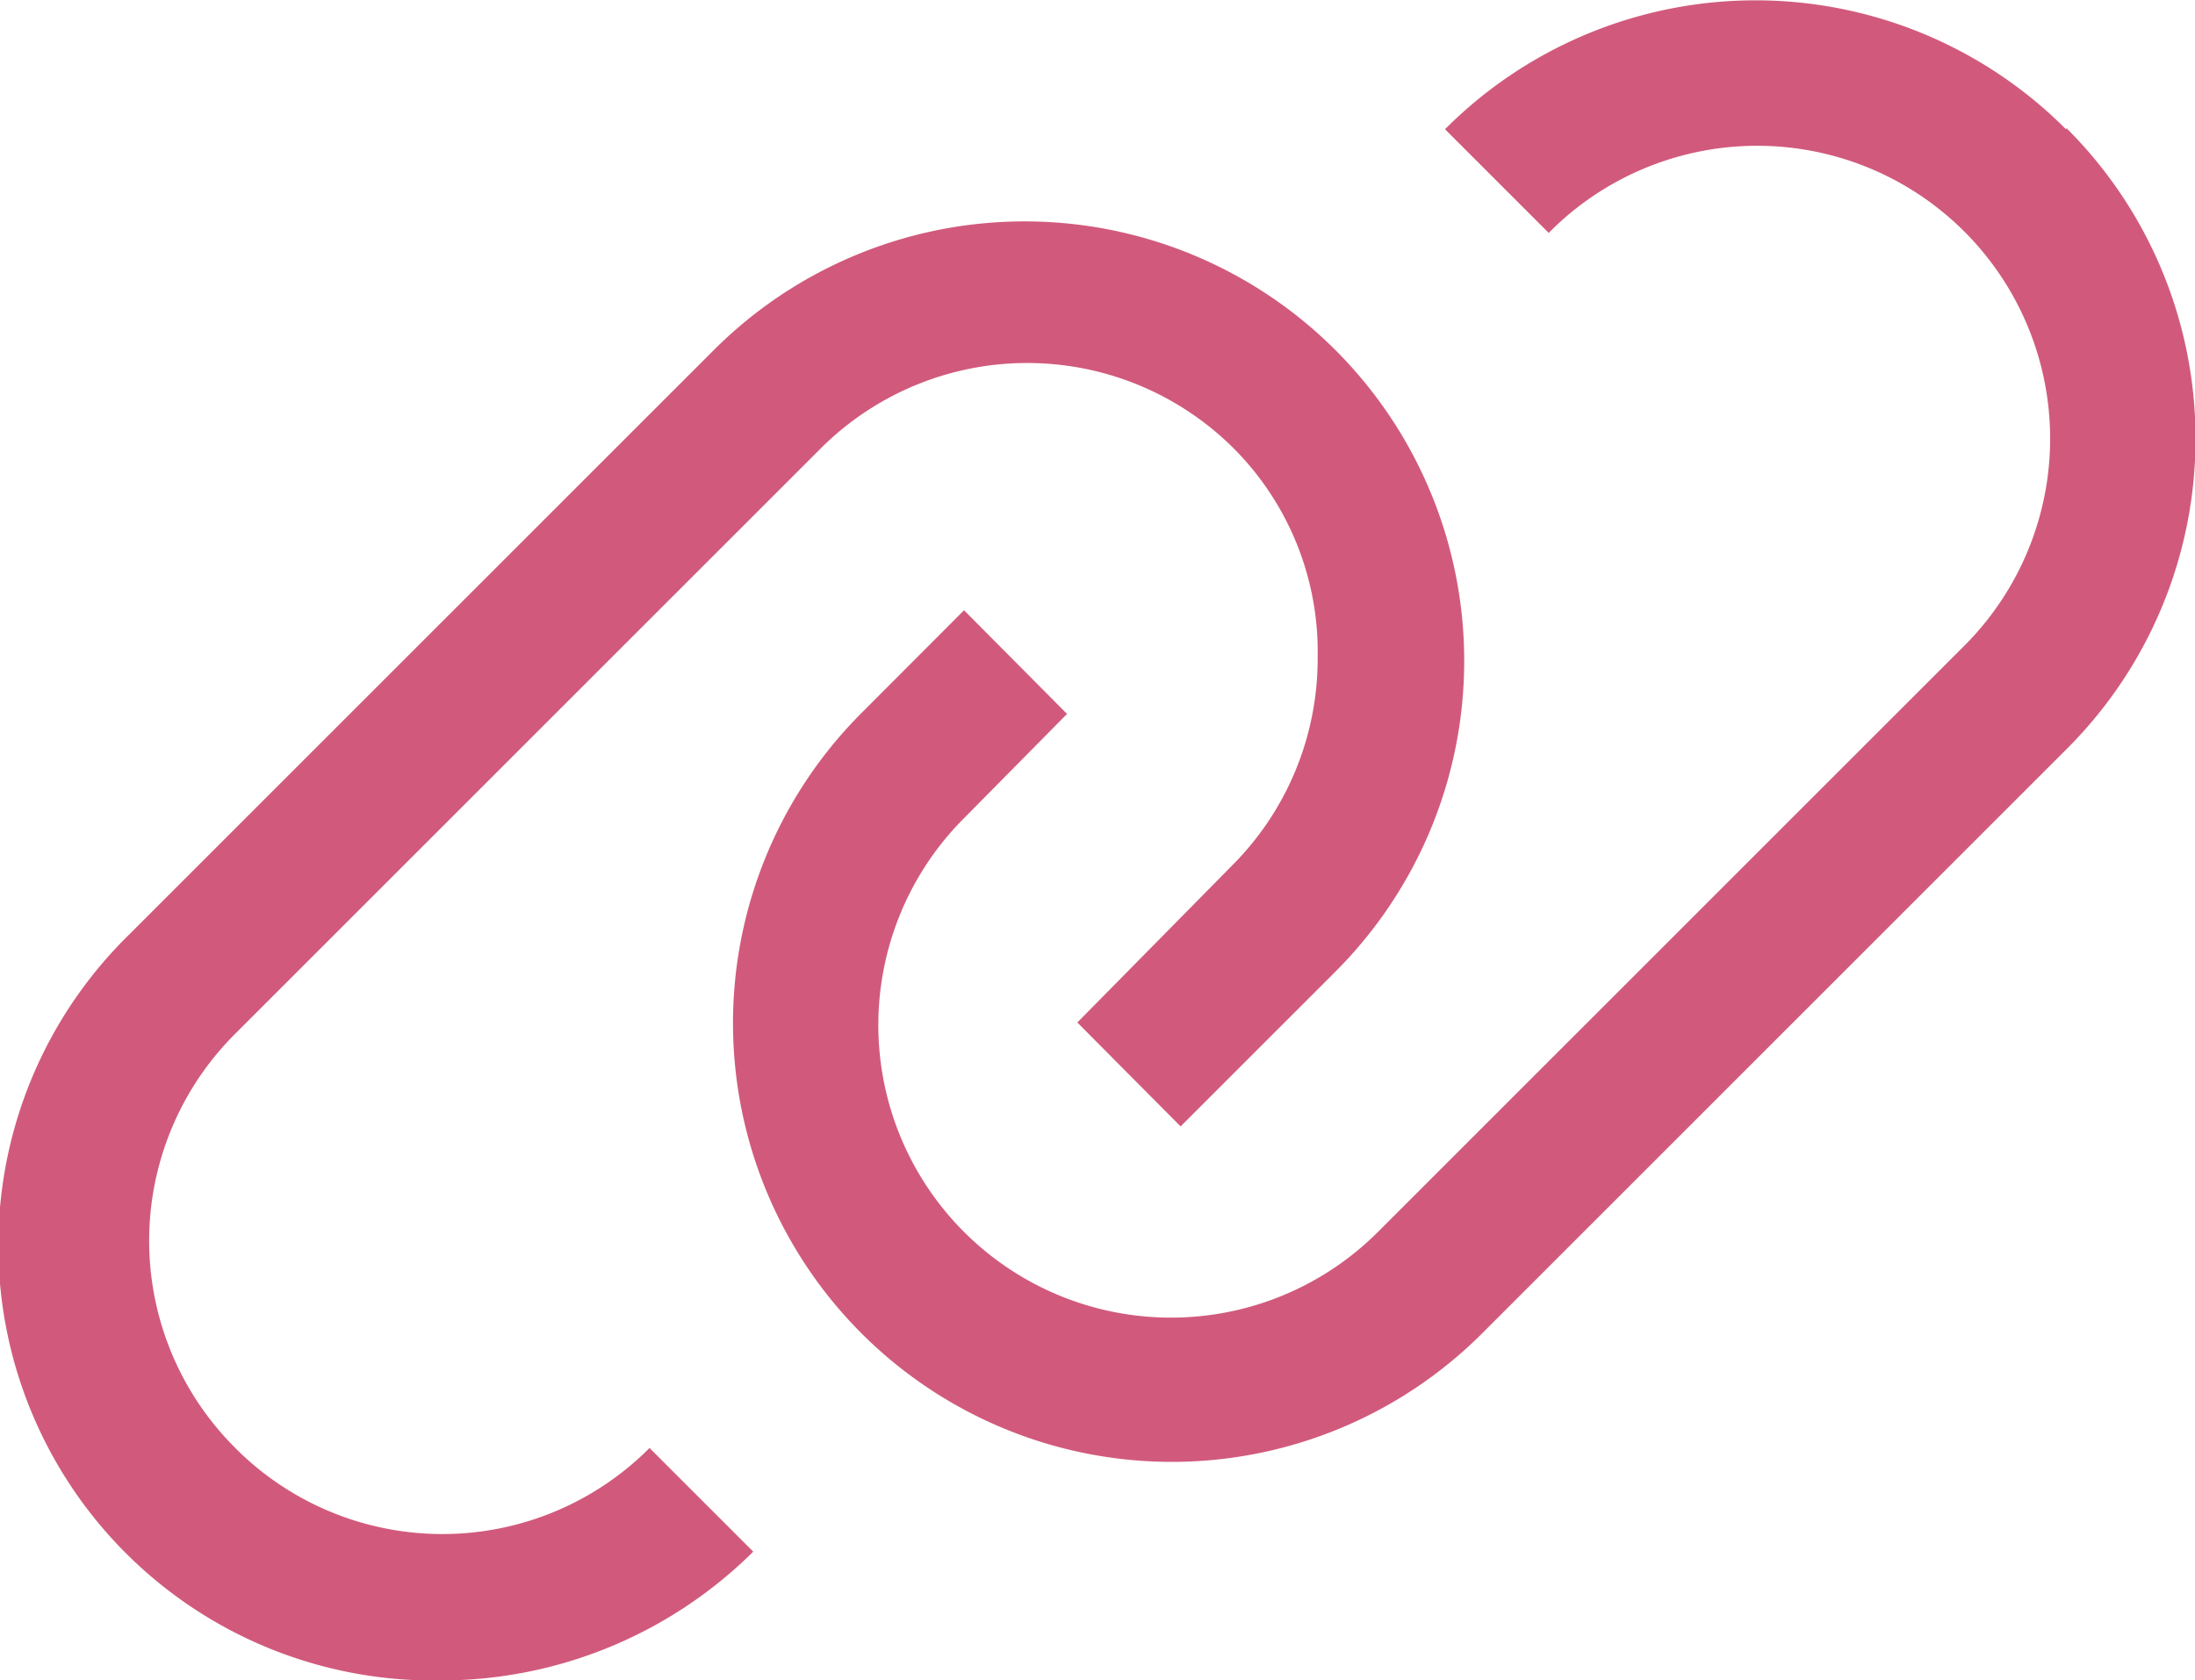
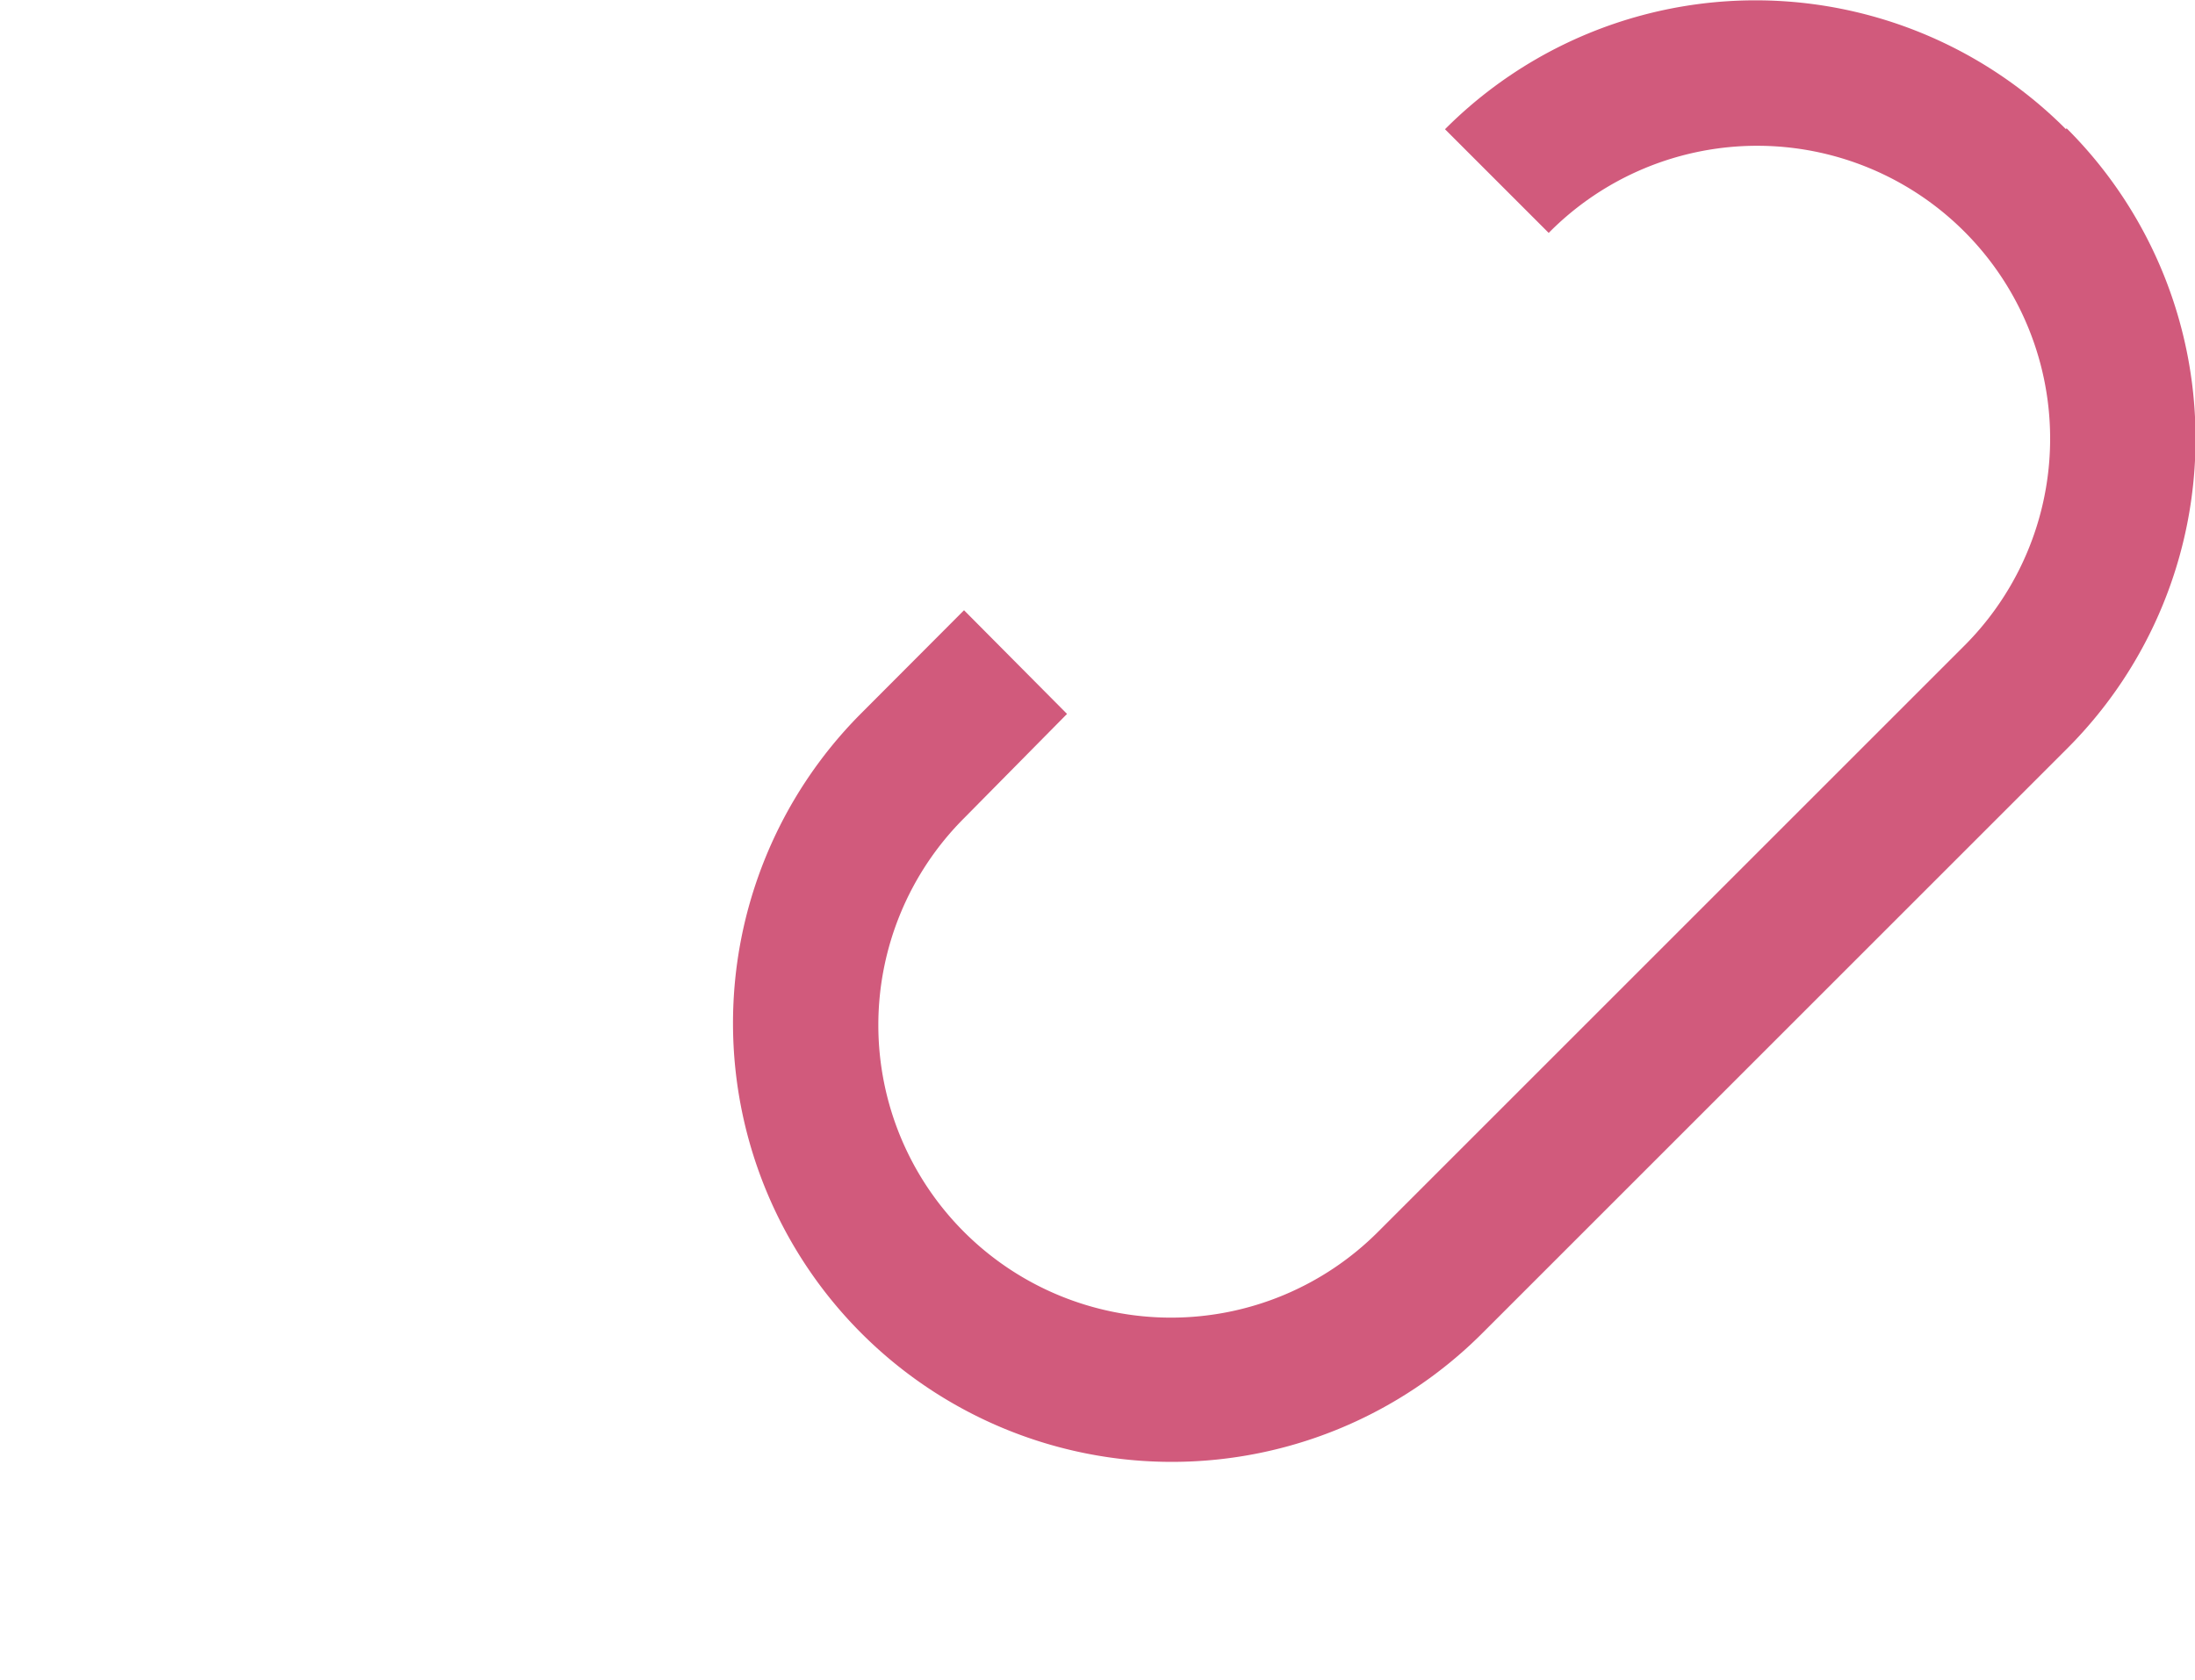
<svg xmlns="http://www.w3.org/2000/svg" width="25.146" height="19.254" viewBox="0 0 25.146 19.254">
  <g id="ico_link01" transform="translate(-1.091 -5.619)">
-     <path id="Path_205" data-name="Path 205" d="M27.644,7.1a5.021,5.021,0,0,0-7.114,0l1.188,1.188a3.356,3.356,0,1,1,4.746,4.746l-6.7,6.7a3.352,3.352,0,0,1-4.746-4.737L16.2,13.8l-1.18-1.188L13.835,13.8a5.027,5.027,0,0,0,7.131,7.088l6.7-6.7a5.021,5.021,0,0,0-.016-7.1Z" transform="translate(-2.885)" fill="#d15a7c" />
-     <path id="Path_206" data-name="Path 206" d="M3.786,23.084a3.348,3.348,0,0,1,0-4.746l6.7-6.7a3.348,3.348,0,0,1,4.746,0,3.3,3.3,0,0,1,.954,2.386,3.348,3.348,0,0,1-.979,2.385l-1.774,1.8L14.616,19.4l1.774-1.774a5.036,5.036,0,0,0-7.122-7.122l-6.7,6.7a4.985,4.985,0,0,0,3.566,8.545A5.08,5.08,0,0,0,9.72,24.273L8.532,23.085a3.348,3.348,0,0,1-4.746,0Z" transform="translate(0 -0.873)" fill="#d15a7c" />
+     <path id="Path_205" data-name="Path 205" d="M27.644,7.1a5.021,5.021,0,0,0-7.114,0l1.188,1.188a3.356,3.356,0,1,1,4.746,4.746l-6.7,6.7a3.352,3.352,0,0,1-4.746-4.737L16.2,13.8l-1.18-1.188L13.835,13.8a5.027,5.027,0,0,0,7.131,7.088l6.7-6.7a5.021,5.021,0,0,0-.016-7.1" transform="translate(-2.885)" fill="#d15a7c" />
  </g>
</svg>